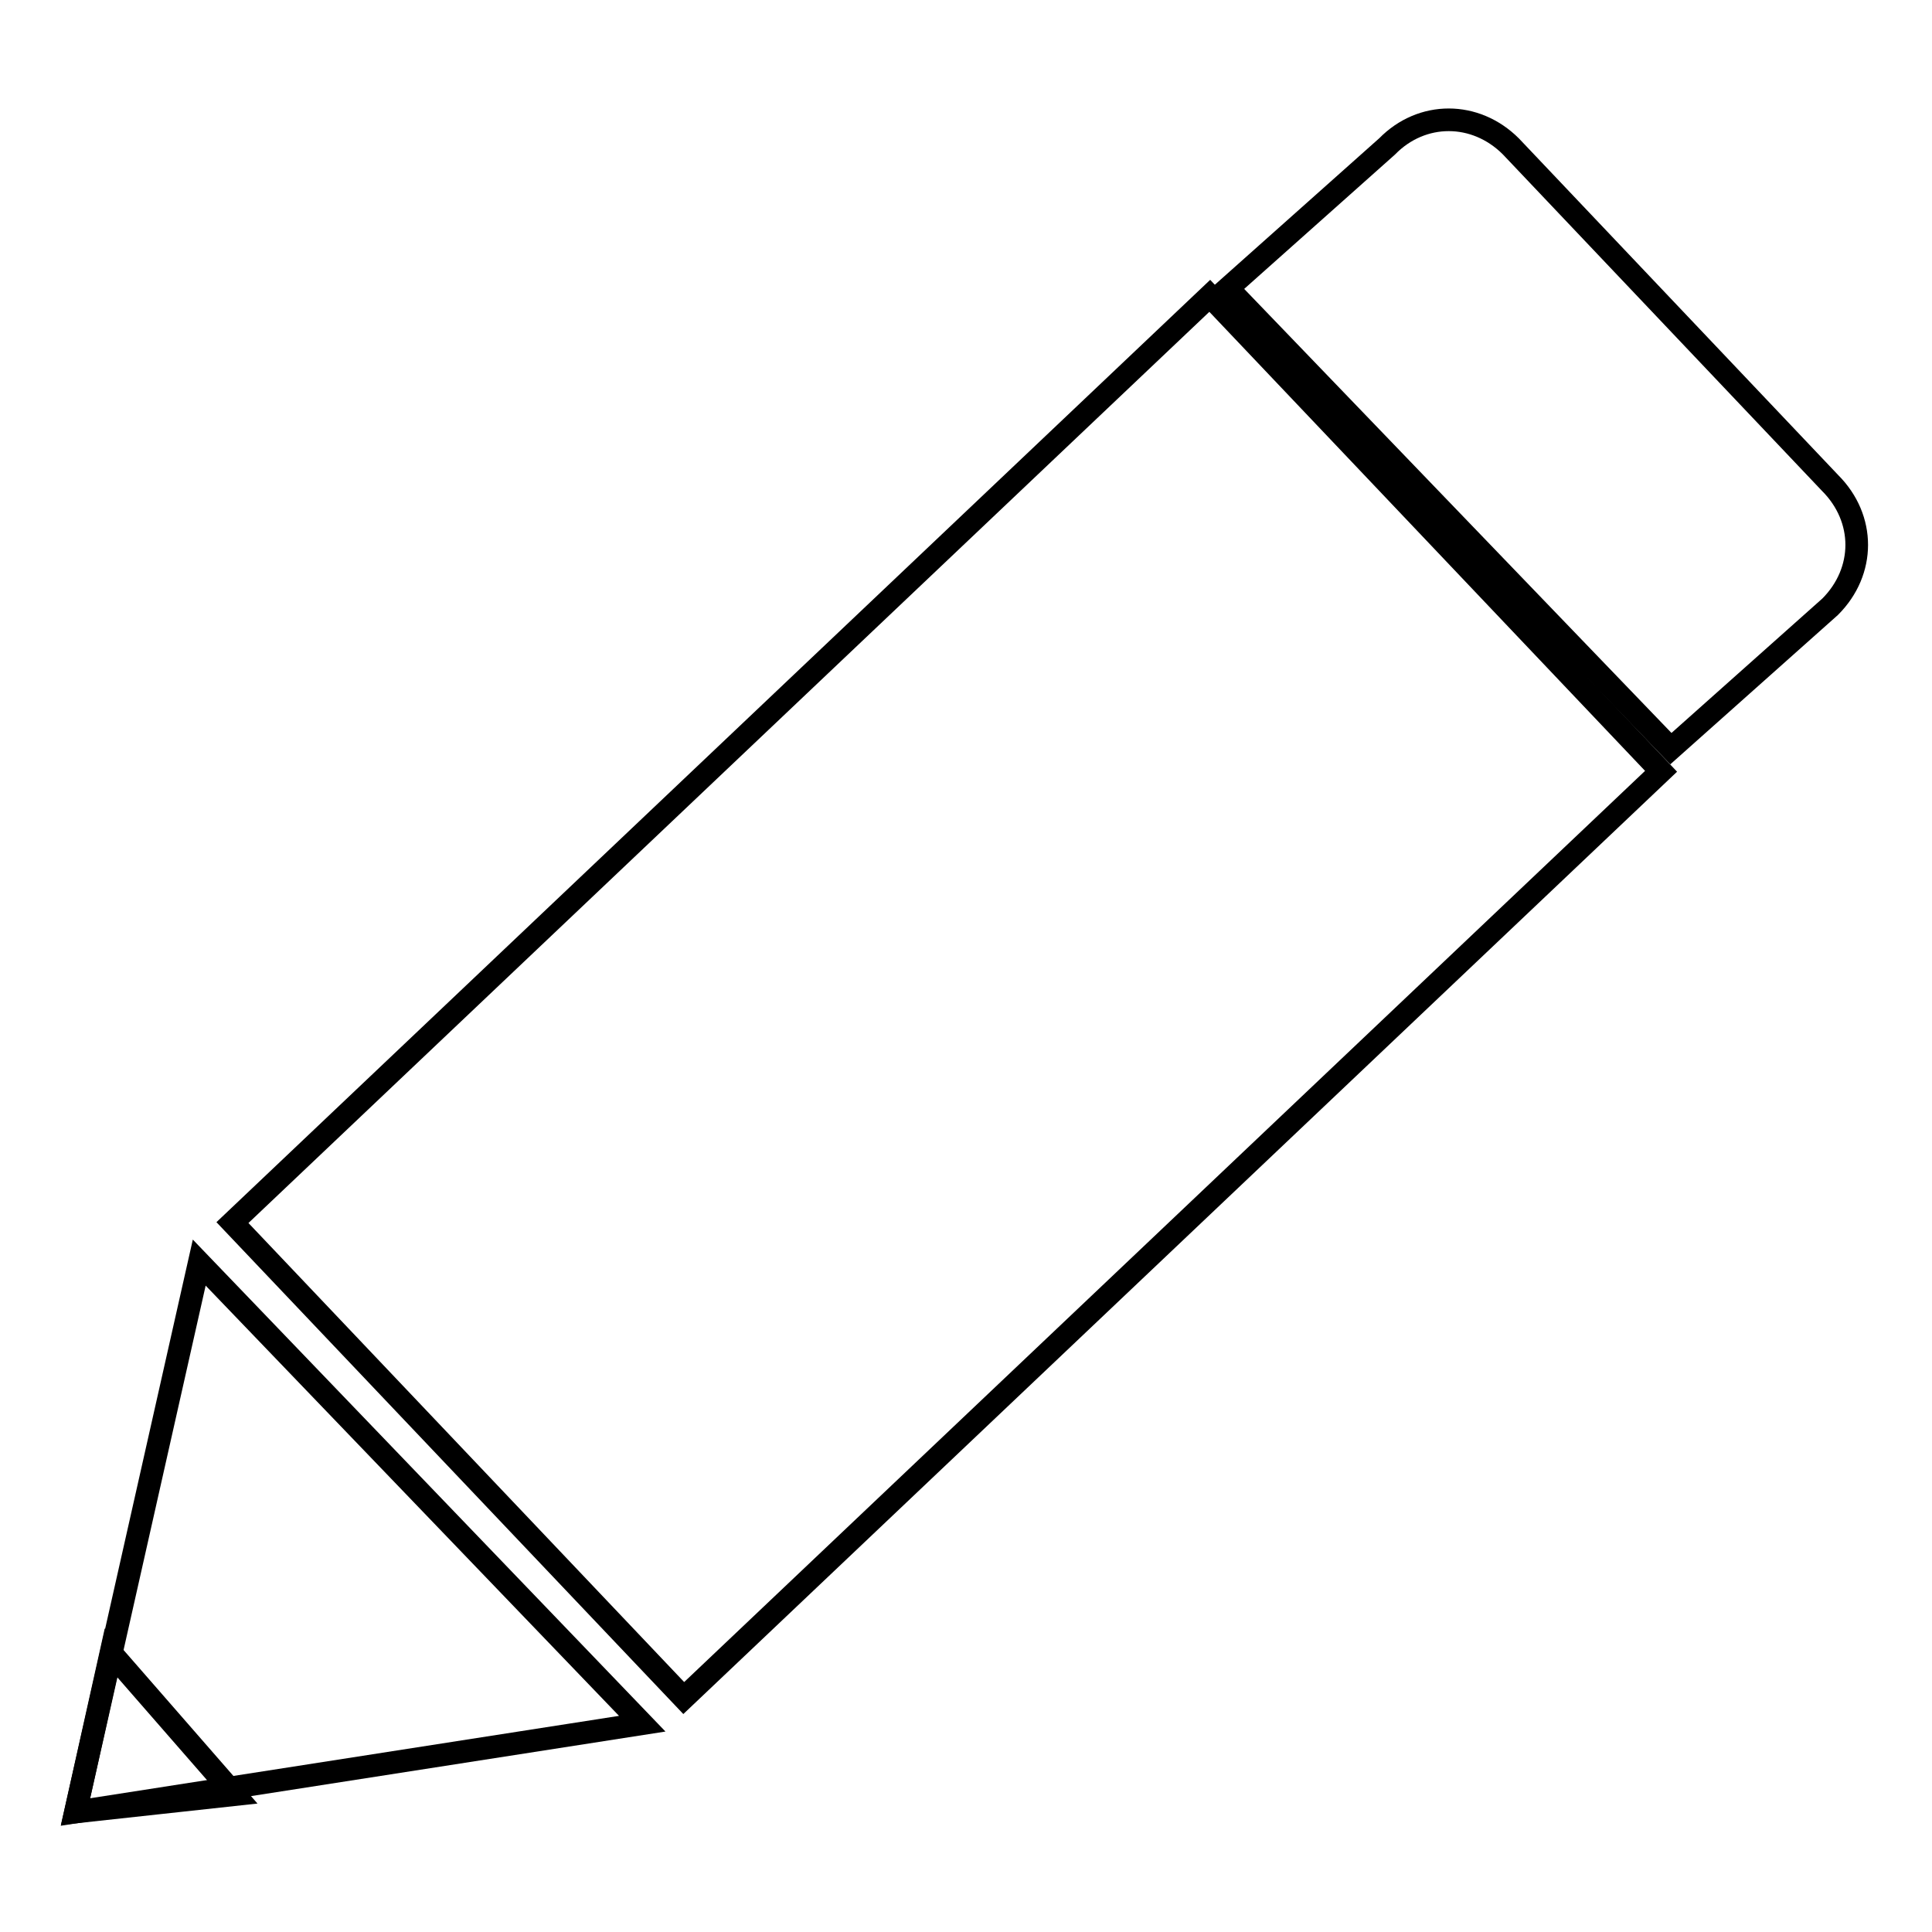
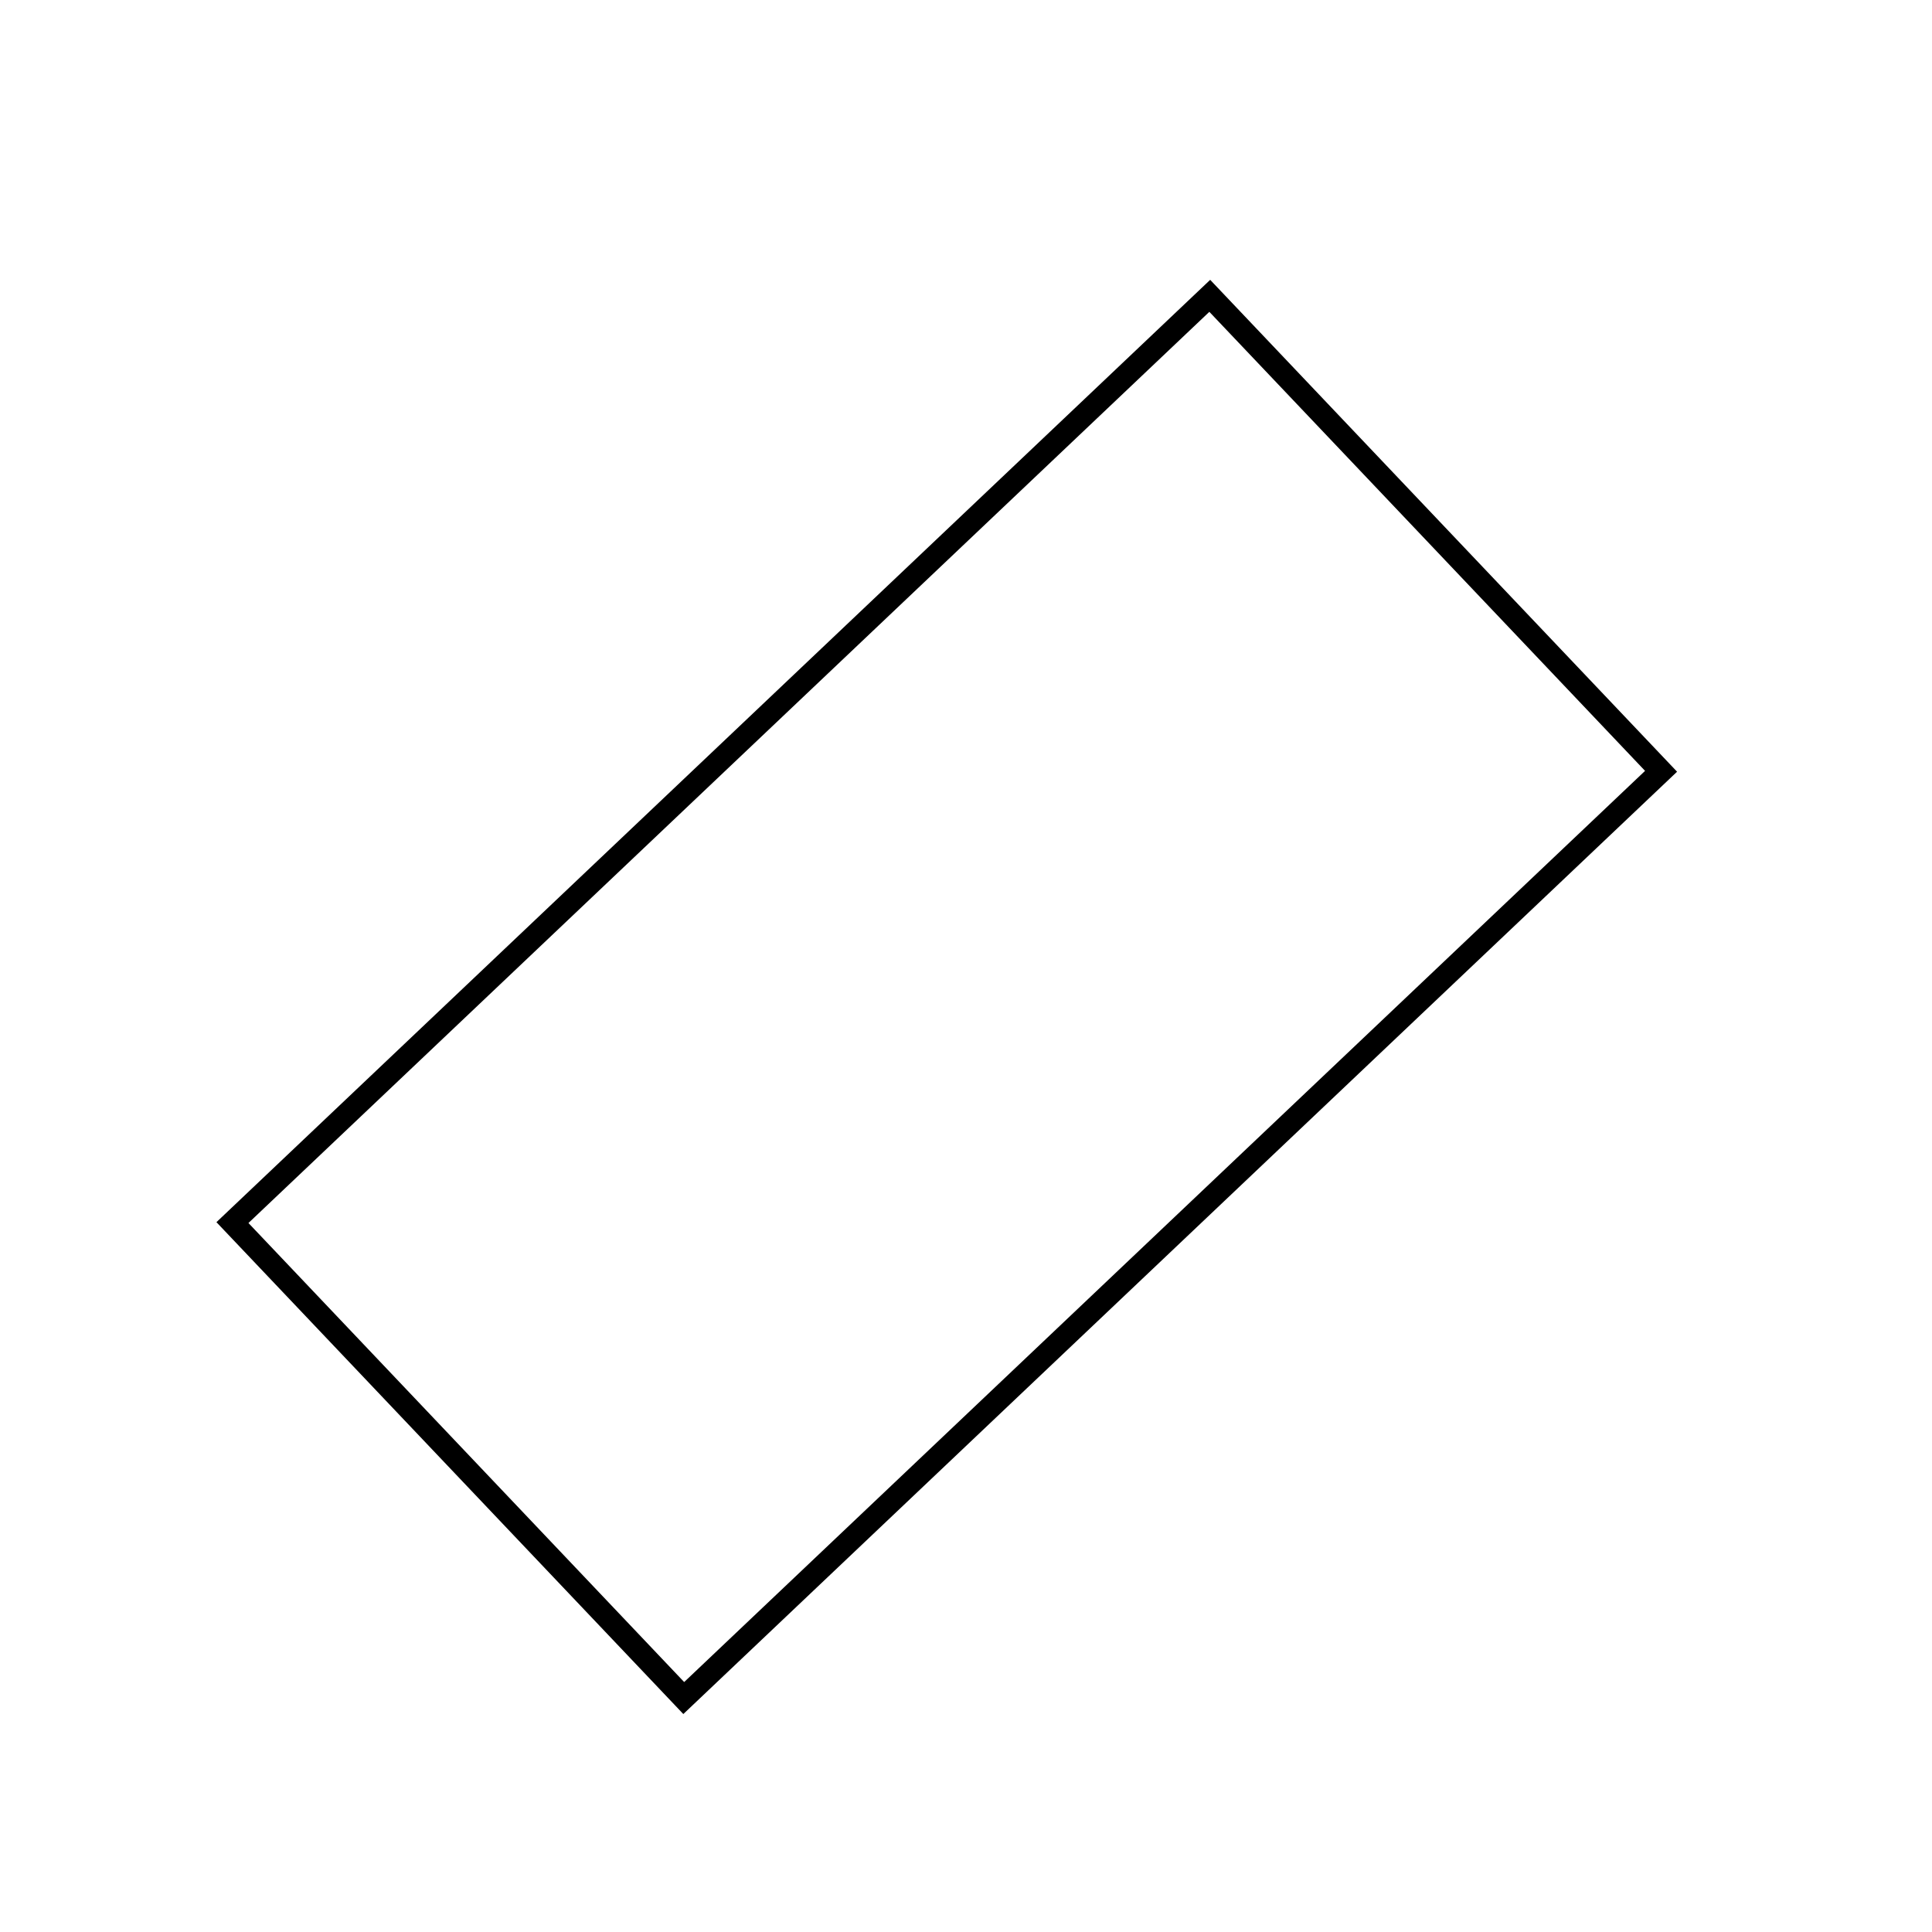
<svg xmlns="http://www.w3.org/2000/svg" version="1.1" x="0px" y="0px" viewBox="0 0 256 256" enable-background="new 0 0 256 256" xml:space="preserve">
  <g>
    <g>
-       <path stroke-width="3" fill-opacity="0" stroke="#000000" d="M26.4,167.3l58.7,61.1L10,240.1L26.4,167.3z" />
-       <path stroke-width="3" fill-opacity="0" stroke="#000000" d="M14.7,219l16.4,18.8L10,240.1L14.7,219z" />
      <path stroke-width="3" fill-opacity="0" stroke="#000000" d="M90.6,225l-59.8-63L160.3,39.2l59.8,63L90.6,225z" />
-       <path stroke-width="3" fill-opacity="0" stroke="#000000" d="M242.5,64l-42.3-44.6c-4.7-4.7-11.8-4.7-16.4,0l-21.1,18.8l58.7,61l21.1-18.8C247.2,75.7,247.2,68.7,242.5,64z" />
    </g>
  </g>
</svg>